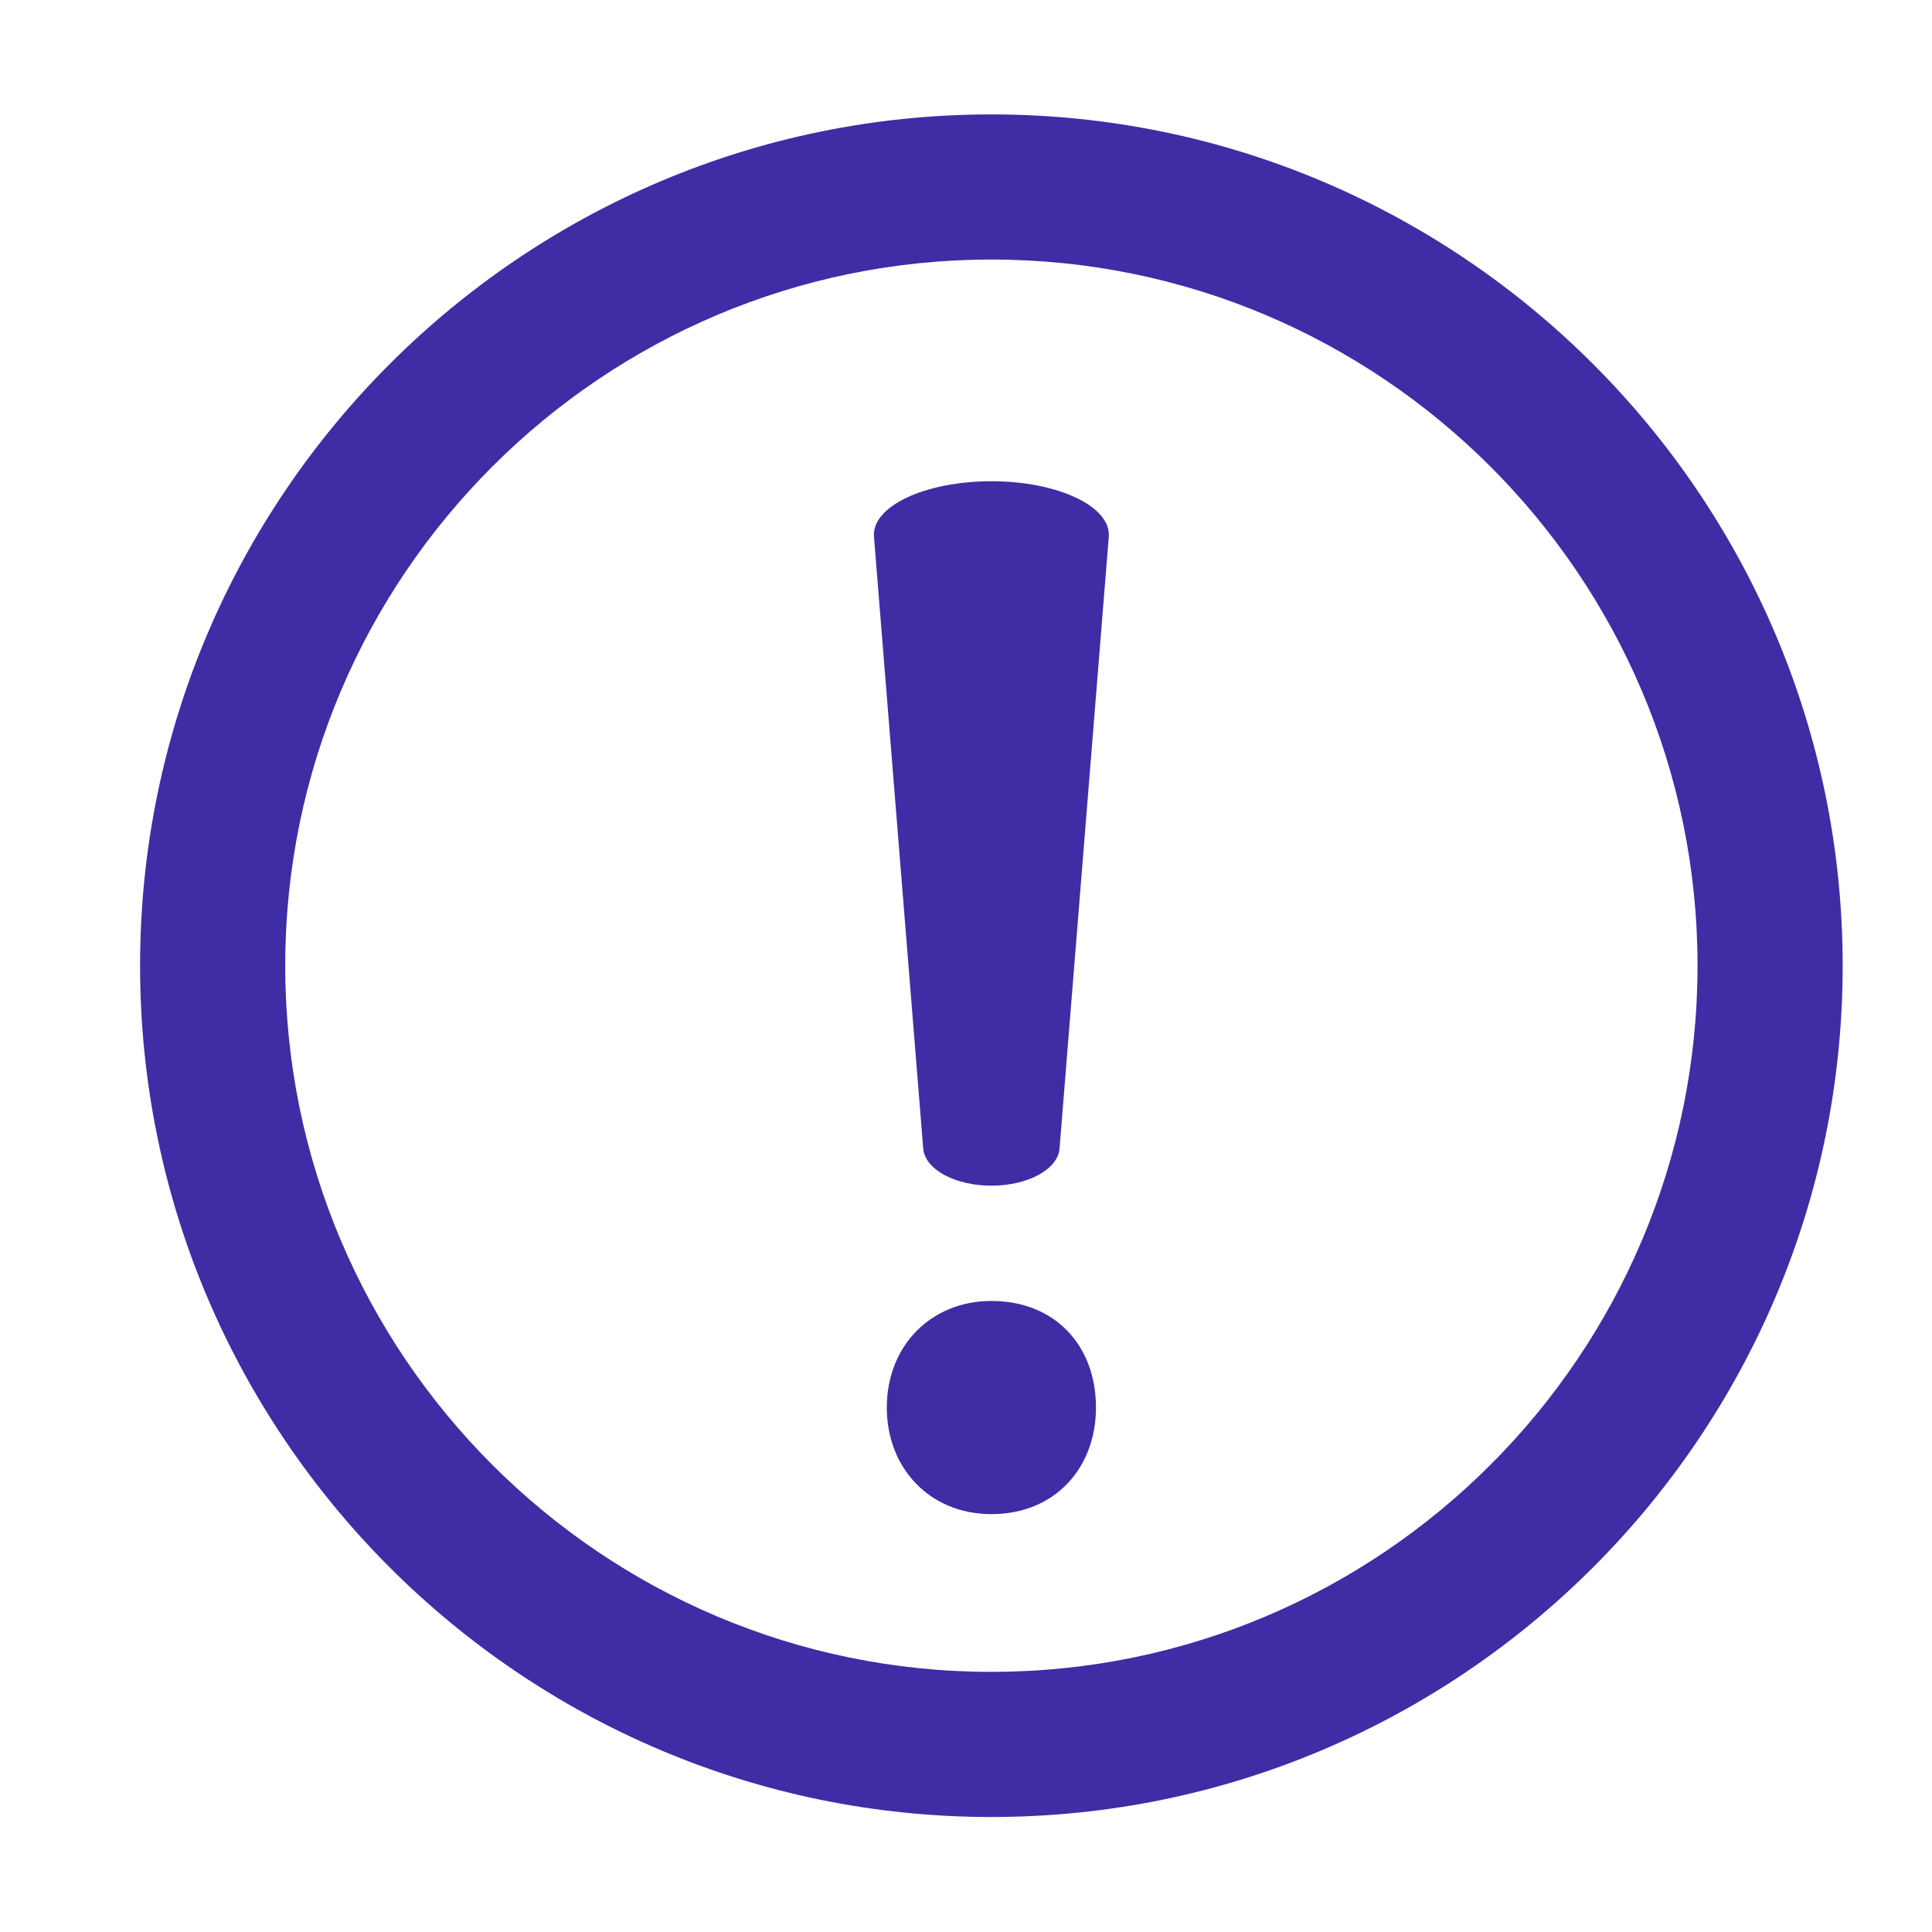
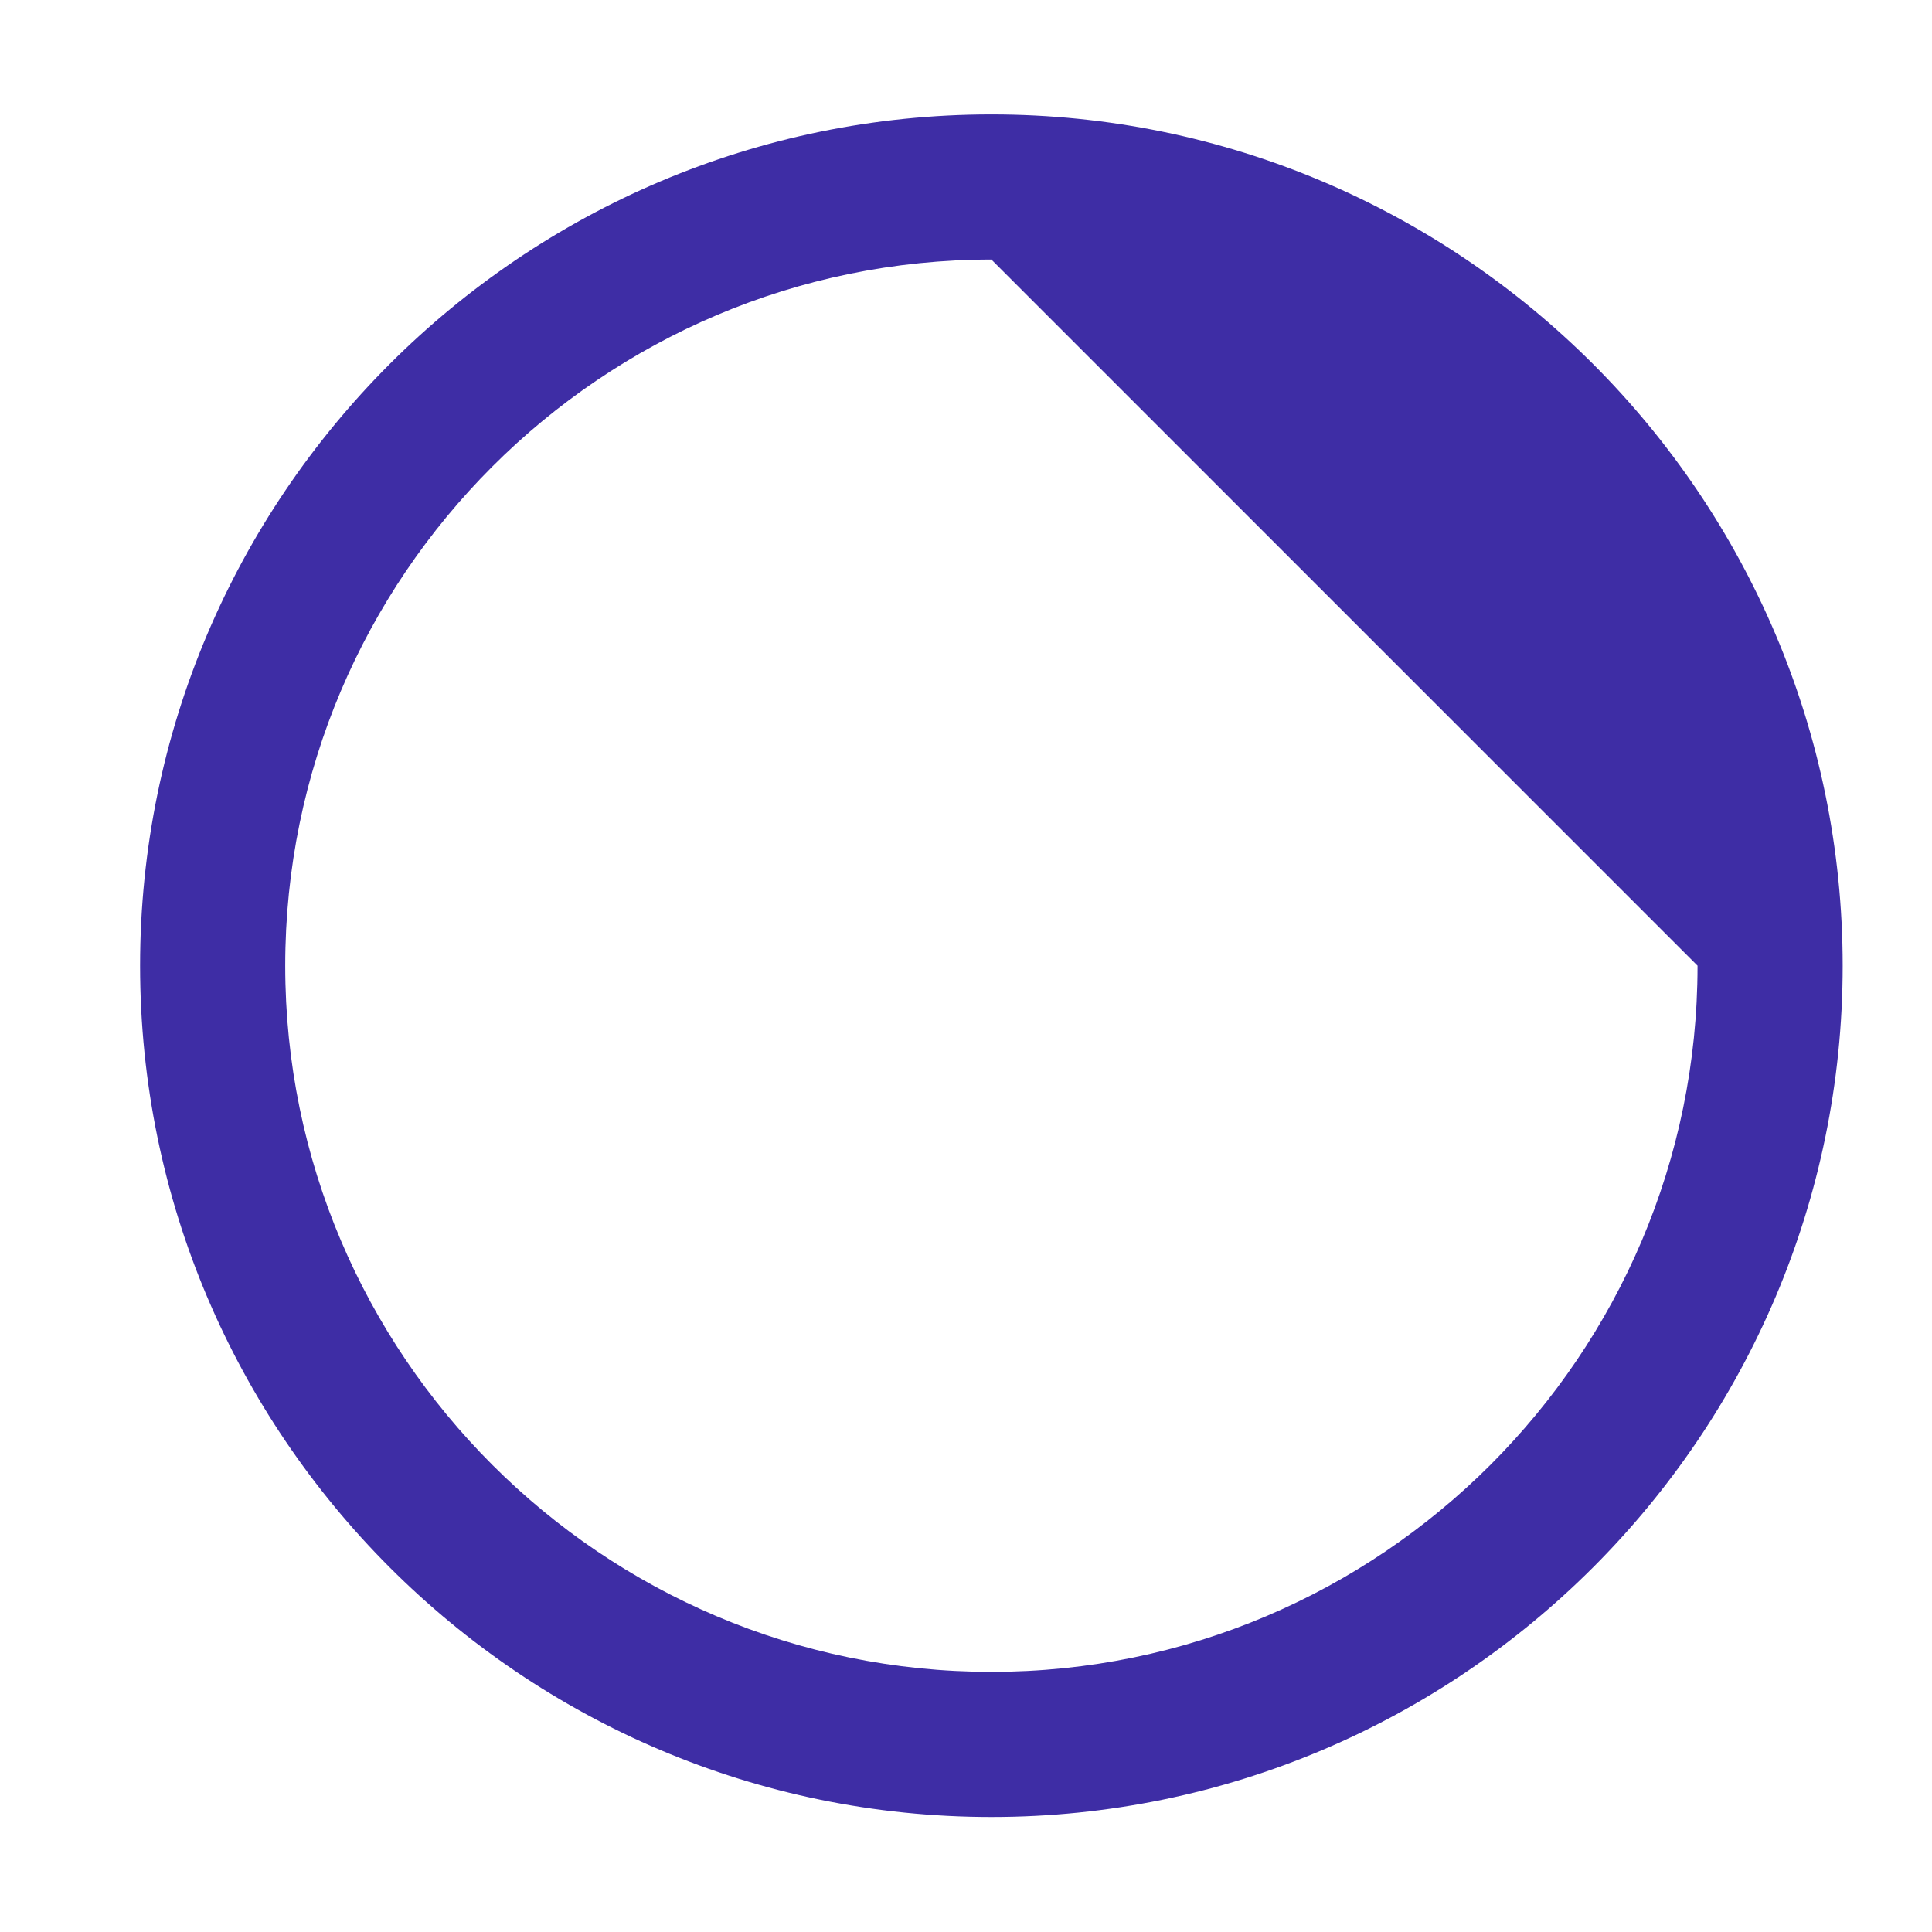
<svg xmlns="http://www.w3.org/2000/svg" width="100%" height="100%" viewBox="0 0 250 250" version="1.1" xml:space="preserve" style="fill-rule:evenodd;clip-rule:evenodd;stroke-linejoin:round;stroke-miterlimit:2;">
  <g>
    <g transform="matrix(0.495,0,0,-0.495,18.127,243.397)">
-       <path d="M195.2,123.76C195.2,139.93 206.78,151.62 222.54,151.62C239.22,151.62 249.88,139.93 249.88,123.76C249.88,108.03 239.22,95.9 222.54,95.9C206.32,95.9 195.2,108.03 195.2,123.76ZM204.72,191.47L191.85,351.39C191.21,359.39 205.26,365.91 222.54,365.91C239.83,365.91 253.87,359.35 253.23,351.39L240.36,191.47C239.92,186.04 232.1,181.76 222.54,181.76C213,181.76 205.16,186.04 204.72,191.47Z" style="fill:rgb(62,45,165);fill-rule:nonzero;" />
-     </g>
+       </g>
    <g transform="matrix(0.495,0,0,-0.495,18.127,235.119)">
-       <path d="M222.54,0C99.83,0 0,99.83 0,222.54C0,345.25 99.83,445.08 222.54,445.08C345.25,445.08 445.08,345.25 445.08,222.54C445.08,99.83 345.25,0 222.54,0ZM222.54,407.14C120.75,407.14 37.94,324.33 37.94,222.54C37.94,120.75 120.75,37.94 222.54,37.94C324.33,37.94 407.14,120.75 407.14,222.54C407.14,324.33 324.33,407.14 222.54,407.14L222.54,407.14Z" style="fill:rgb(62,45,165);fill-rule:nonzero;" />
+       <path d="M222.54,0C99.83,0 0,99.83 0,222.54C0,345.25 99.83,445.08 222.54,445.08C345.25,445.08 445.08,345.25 445.08,222.54C445.08,99.83 345.25,0 222.54,0ZM222.54,407.14C120.75,407.14 37.94,324.33 37.94,222.54C37.94,120.75 120.75,37.94 222.54,37.94C324.33,37.94 407.14,120.75 407.14,222.54L222.54,407.14Z" style="fill:rgb(62,45,165);fill-rule:nonzero;" />
    </g>
  </g>
</svg>